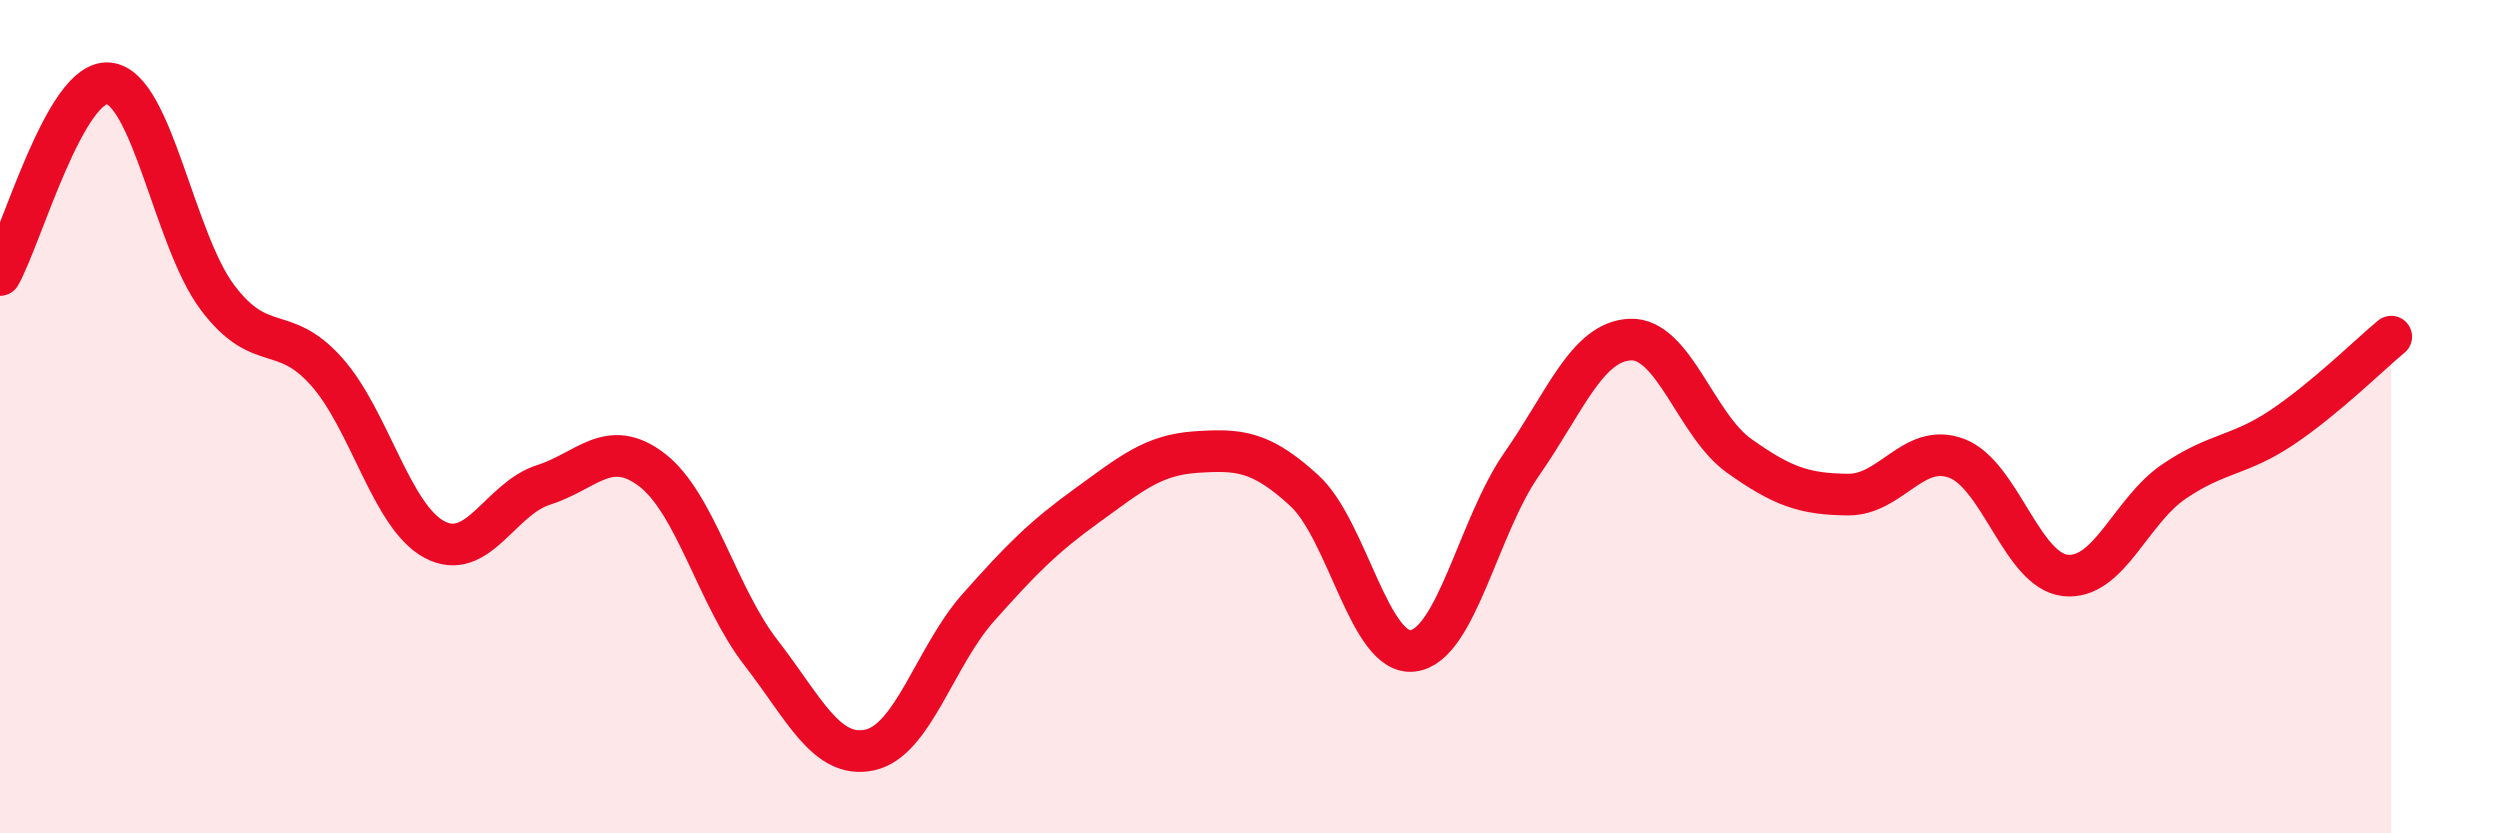
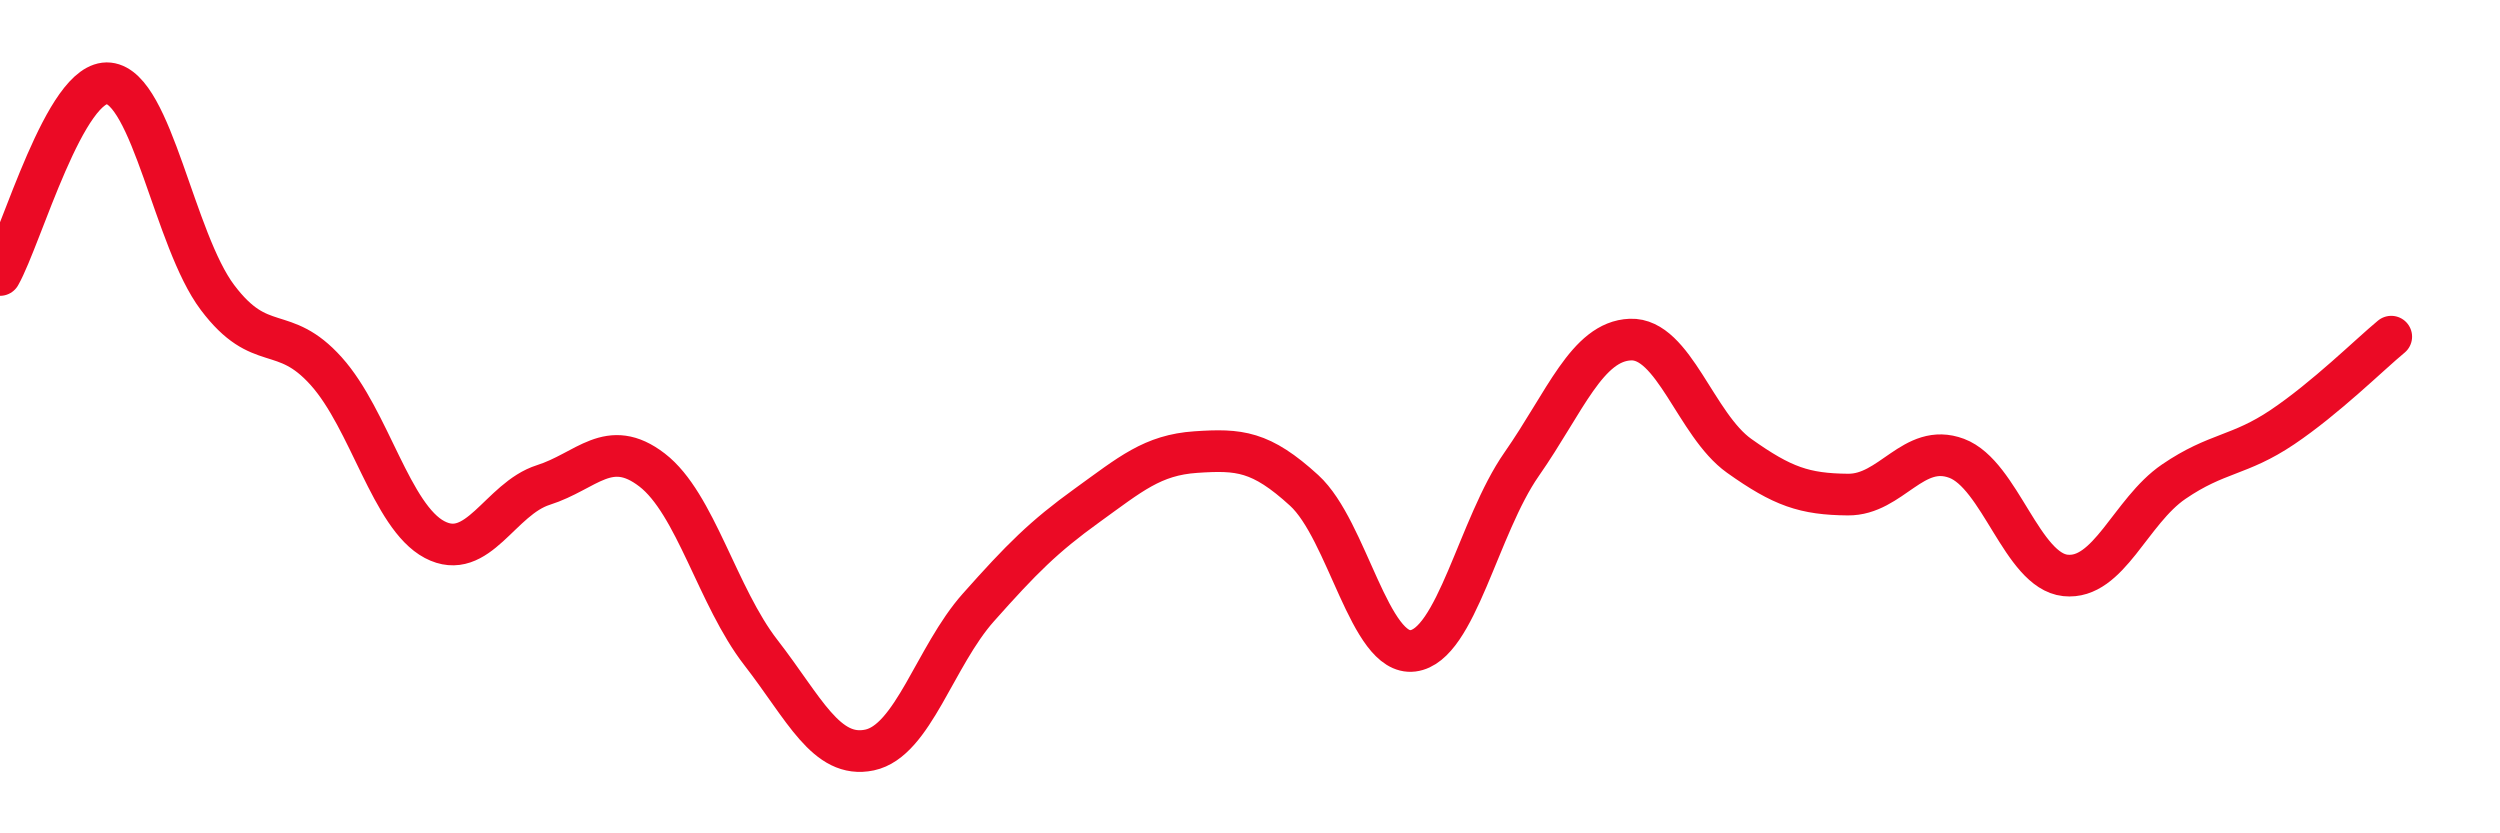
<svg xmlns="http://www.w3.org/2000/svg" width="60" height="20" viewBox="0 0 60 20">
-   <path d="M 0,6.6 C 0.52,5.68 1.57,1.89 2.61,2 C 3.65,2.11 4.18,5.76 5.22,7.14 C 6.26,8.52 6.79,7.75 7.83,8.91 C 8.87,10.07 9.39,12.4 10.43,12.95 C 11.47,13.5 12,11.97 13.04,11.64 C 14.08,11.31 14.61,10.48 15.65,11.28 C 16.69,12.08 17.22,14.32 18.26,15.66 C 19.3,17 19.83,18.22 20.87,18 C 21.91,17.78 22.44,15.75 23.48,14.58 C 24.52,13.41 25.05,12.88 26.09,12.13 C 27.13,11.38 27.66,10.92 28.7,10.85 C 29.74,10.78 30.26,10.82 31.3,11.77 C 32.34,12.72 32.87,15.75 33.91,15.62 C 34.95,15.49 35.48,12.63 36.52,11.14 C 37.56,9.65 38.09,8.19 39.13,8.15 C 40.17,8.11 40.7,10.2 41.74,10.94 C 42.78,11.68 43.31,11.86 44.35,11.87 C 45.39,11.88 45.92,10.61 46.96,11 C 48,11.39 48.53,13.7 49.57,13.81 C 50.61,13.92 51.13,12.27 52.17,11.56 C 53.21,10.85 53.74,10.95 54.78,10.25 C 55.82,9.55 56.87,8.51 57.39,8.08L57.39 20L0 20Z" fill="#EB0A25" opacity="0.1" stroke-linecap="round" stroke-linejoin="round" />
  <path d="M 0,6.6 C 0.52,5.68 1.57,1.89 2.61,2 C 3.65,2.11 4.18,5.76 5.22,7.14 C 6.26,8.52 6.79,7.75 7.83,8.91 C 8.87,10.07 9.39,12.4 10.43,12.95 C 11.47,13.5 12,11.97 13.04,11.64 C 14.08,11.31 14.61,10.48 15.65,11.28 C 16.69,12.08 17.22,14.32 18.26,15.66 C 19.3,17 19.83,18.22 20.87,18 C 21.91,17.78 22.44,15.75 23.48,14.58 C 24.52,13.41 25.05,12.88 26.09,12.13 C 27.13,11.38 27.66,10.92 28.7,10.85 C 29.74,10.78 30.26,10.82 31.3,11.77 C 32.34,12.72 32.87,15.75 33.91,15.62 C 34.95,15.49 35.48,12.63 36.52,11.14 C 37.56,9.65 38.09,8.19 39.13,8.15 C 40.17,8.11 40.7,10.2 41.74,10.94 C 42.78,11.68 43.31,11.86 44.35,11.87 C 45.39,11.88 45.92,10.61 46.96,11 C 48,11.39 48.53,13.7 49.57,13.81 C 50.61,13.92 51.13,12.27 52.17,11.56 C 53.21,10.85 53.74,10.95 54.78,10.25 C 55.82,9.55 56.87,8.51 57.39,8.08" stroke="#EB0A25" stroke-width="1" fill="none" stroke-linecap="round" stroke-linejoin="round" />
</svg>